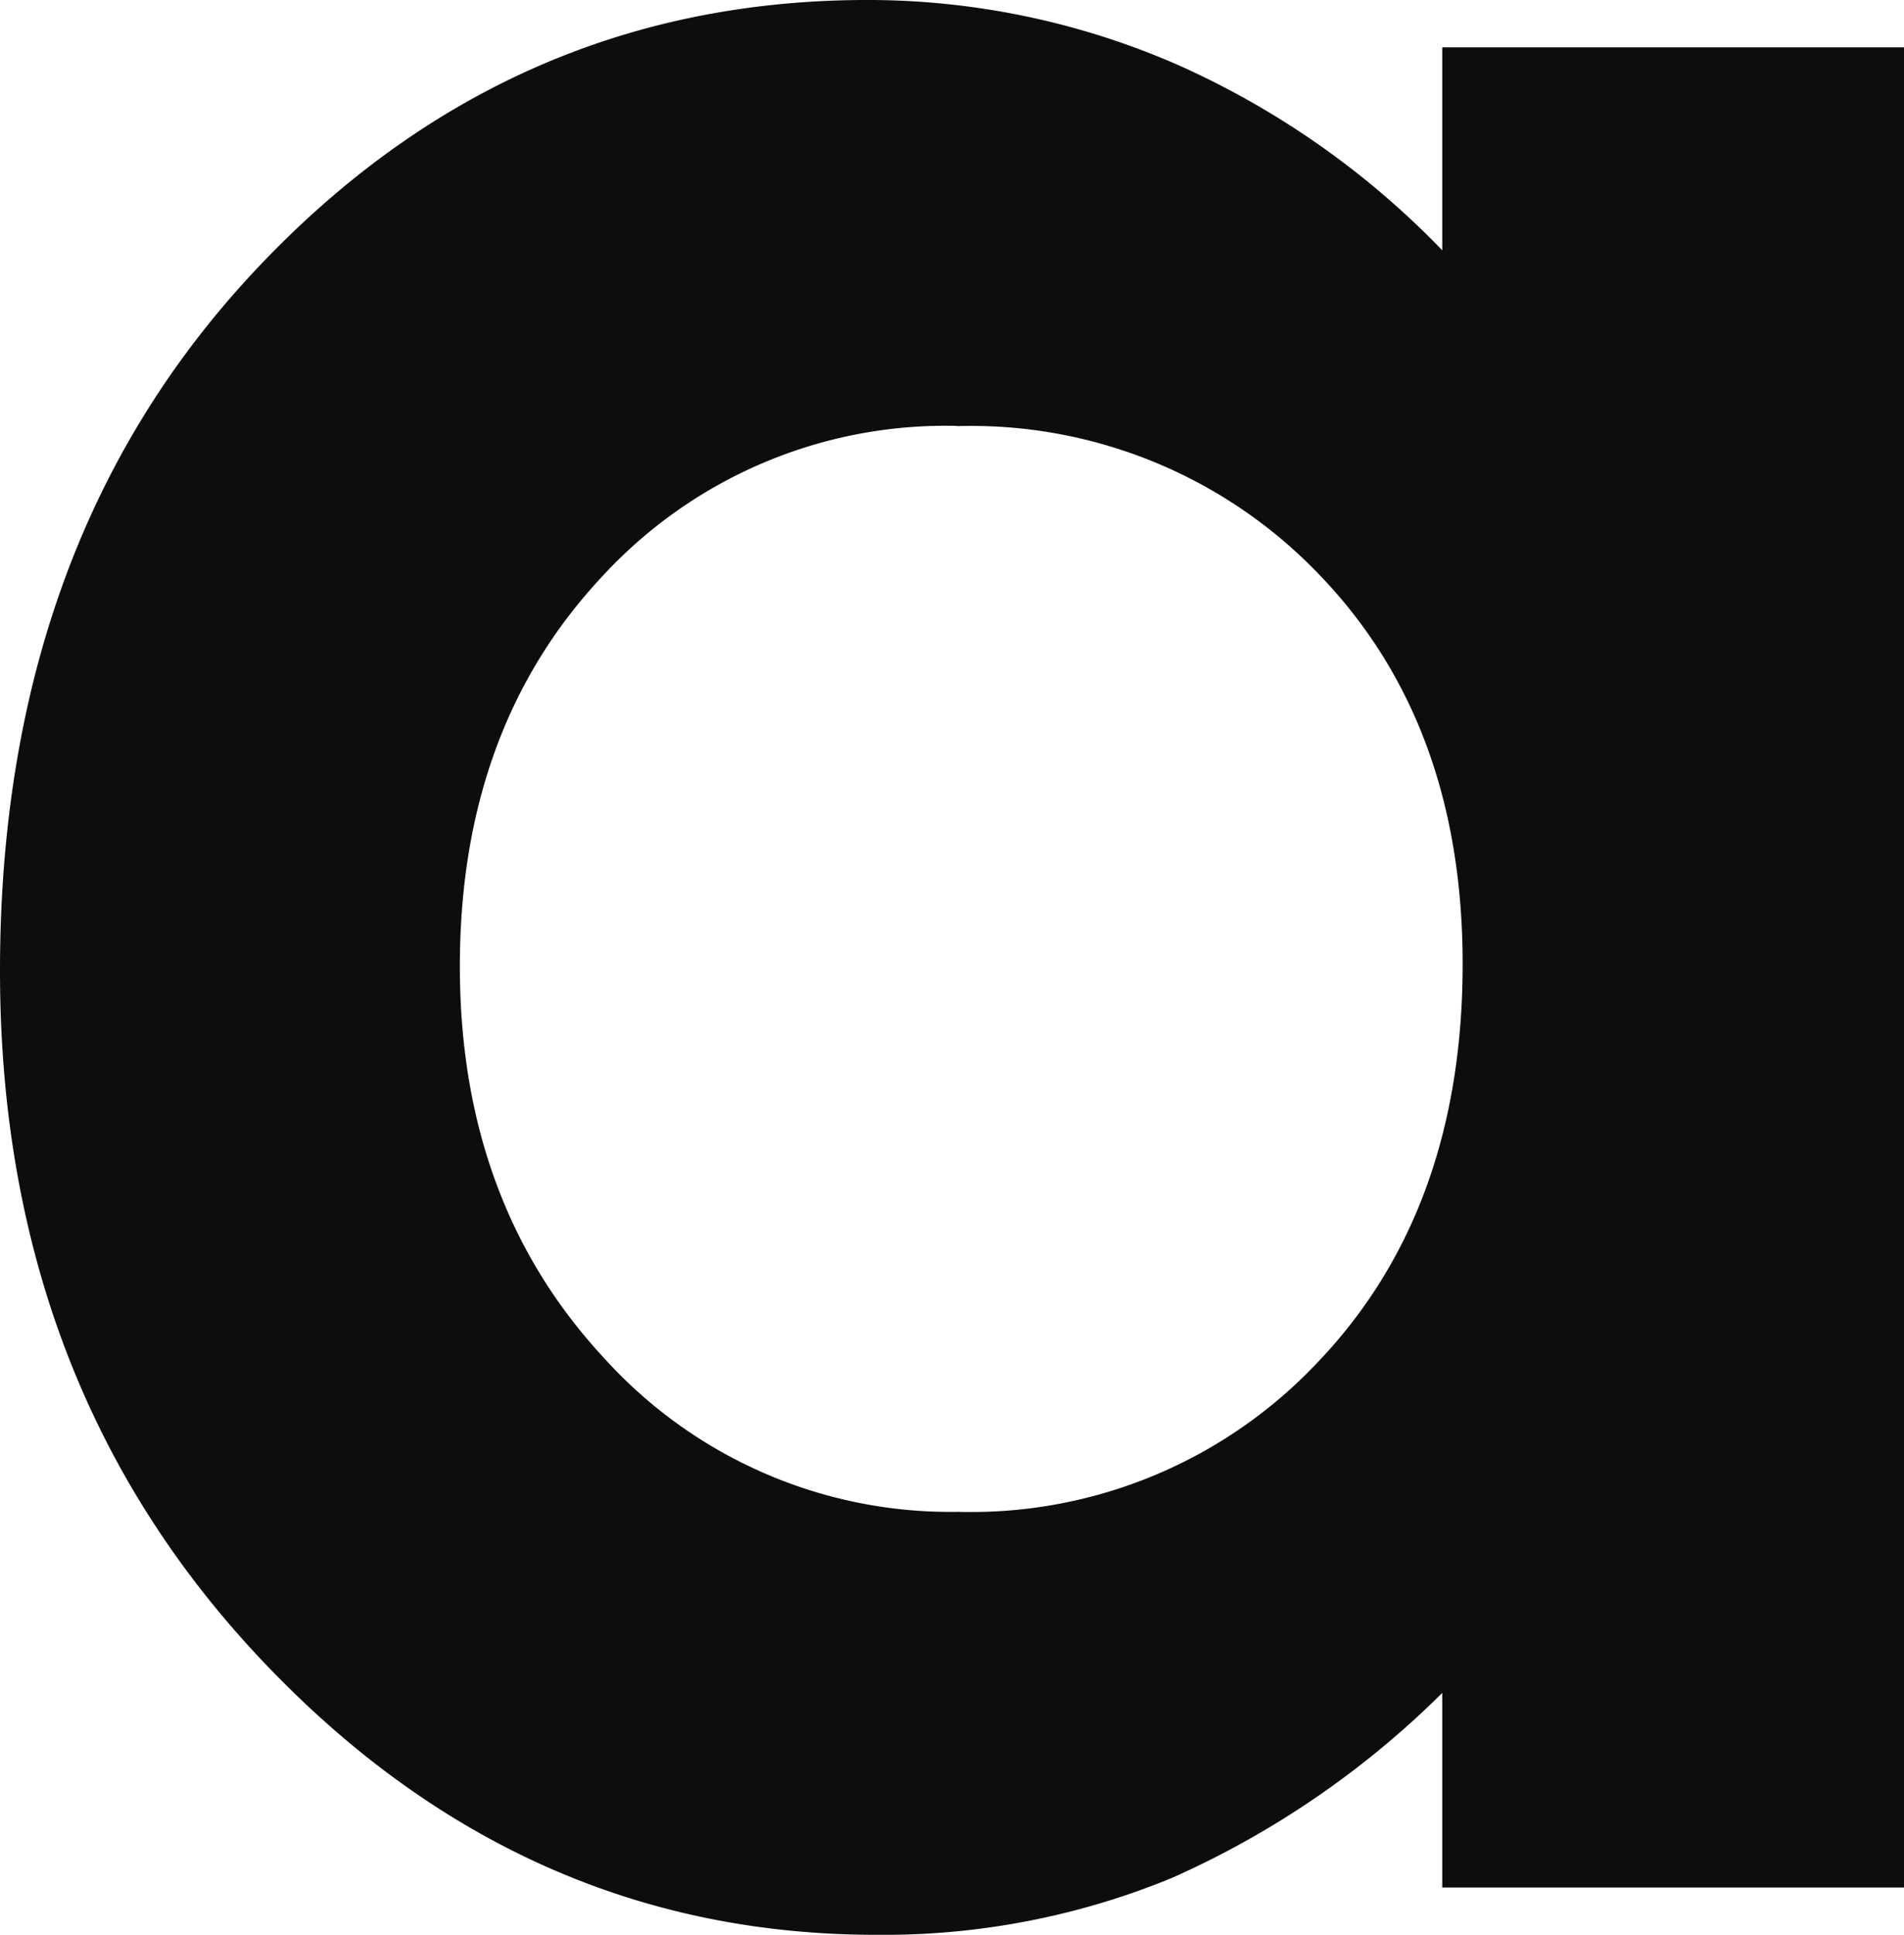
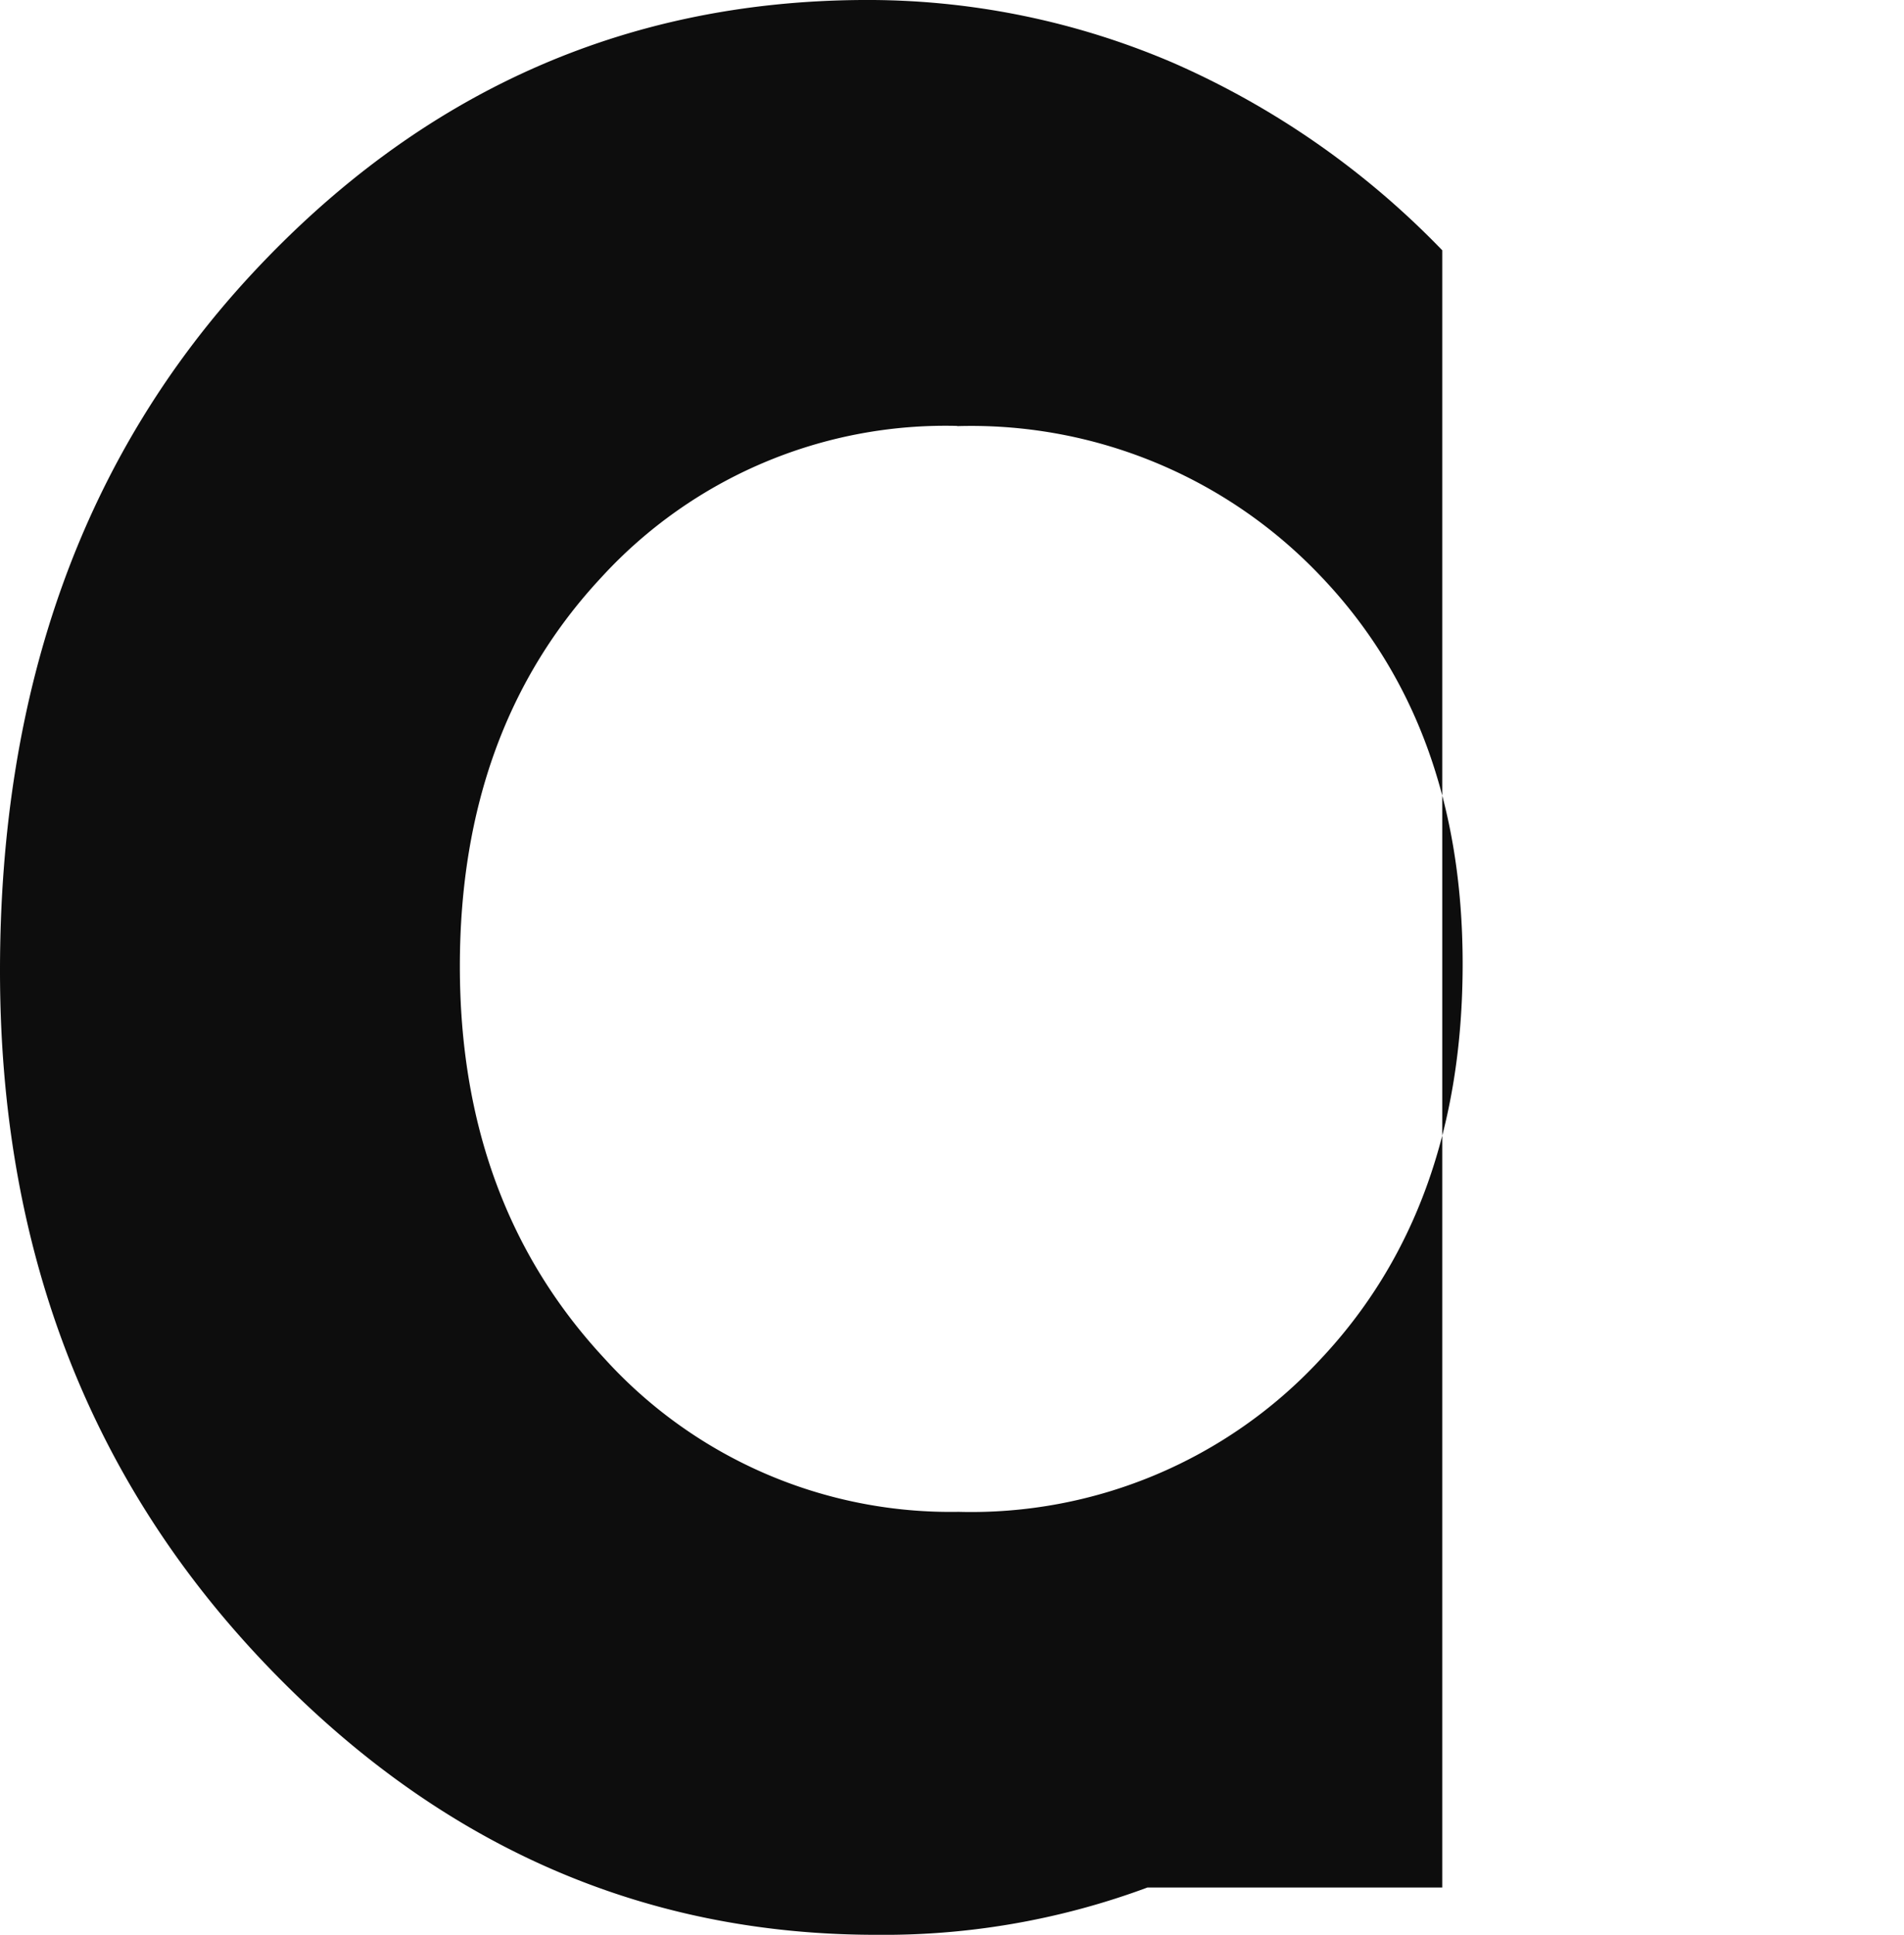
<svg xmlns="http://www.w3.org/2000/svg" viewBox="0 0 90.55 91.99">
  <defs>
    <style>.cls-1{fill:#0d0d0d;}</style>
  </defs>
  <g id="レイヤー_2" data-name="レイヤー 2">
    <g id="レイヤー_1-2" data-name="レイヤー 1">
-       <path class="cls-1" d="M68.59,2.25h22V89.74h-22V80.49A43,43,0,0,1,55.7,89.3a36,36,0,0,1-14,2.69Q24.74,92,12.37,78.85T0,46.16Q0,25.9,12,13T41,0A36.83,36.83,0,0,1,55.82,3,40.15,40.15,0,0,1,68.59,11.9Zm-23.07,18a22.19,22.19,0,0,0-16.92,7.2q-6.72,7.2-6.73,18.46t6.85,18.65a22.21,22.21,0,0,0,16.87,7.32,22.63,22.63,0,0,0,17.16-7.2q6.81-7.19,6.81-18.85,0-11.43-6.81-18.5A22.91,22.91,0,0,0,45.52,20.26Z" />
+       <path class="cls-1" d="M68.59,2.25V89.74h-22V80.49A43,43,0,0,1,55.7,89.3a36,36,0,0,1-14,2.69Q24.74,92,12.37,78.85T0,46.16Q0,25.9,12,13T41,0A36.83,36.83,0,0,1,55.82,3,40.15,40.15,0,0,1,68.59,11.9Zm-23.07,18a22.19,22.19,0,0,0-16.92,7.2q-6.72,7.2-6.73,18.46t6.85,18.65a22.21,22.21,0,0,0,16.87,7.32,22.63,22.63,0,0,0,17.16-7.2q6.81-7.19,6.81-18.85,0-11.43-6.81-18.5A22.91,22.91,0,0,0,45.52,20.26Z" />
    </g>
  </g>
</svg>